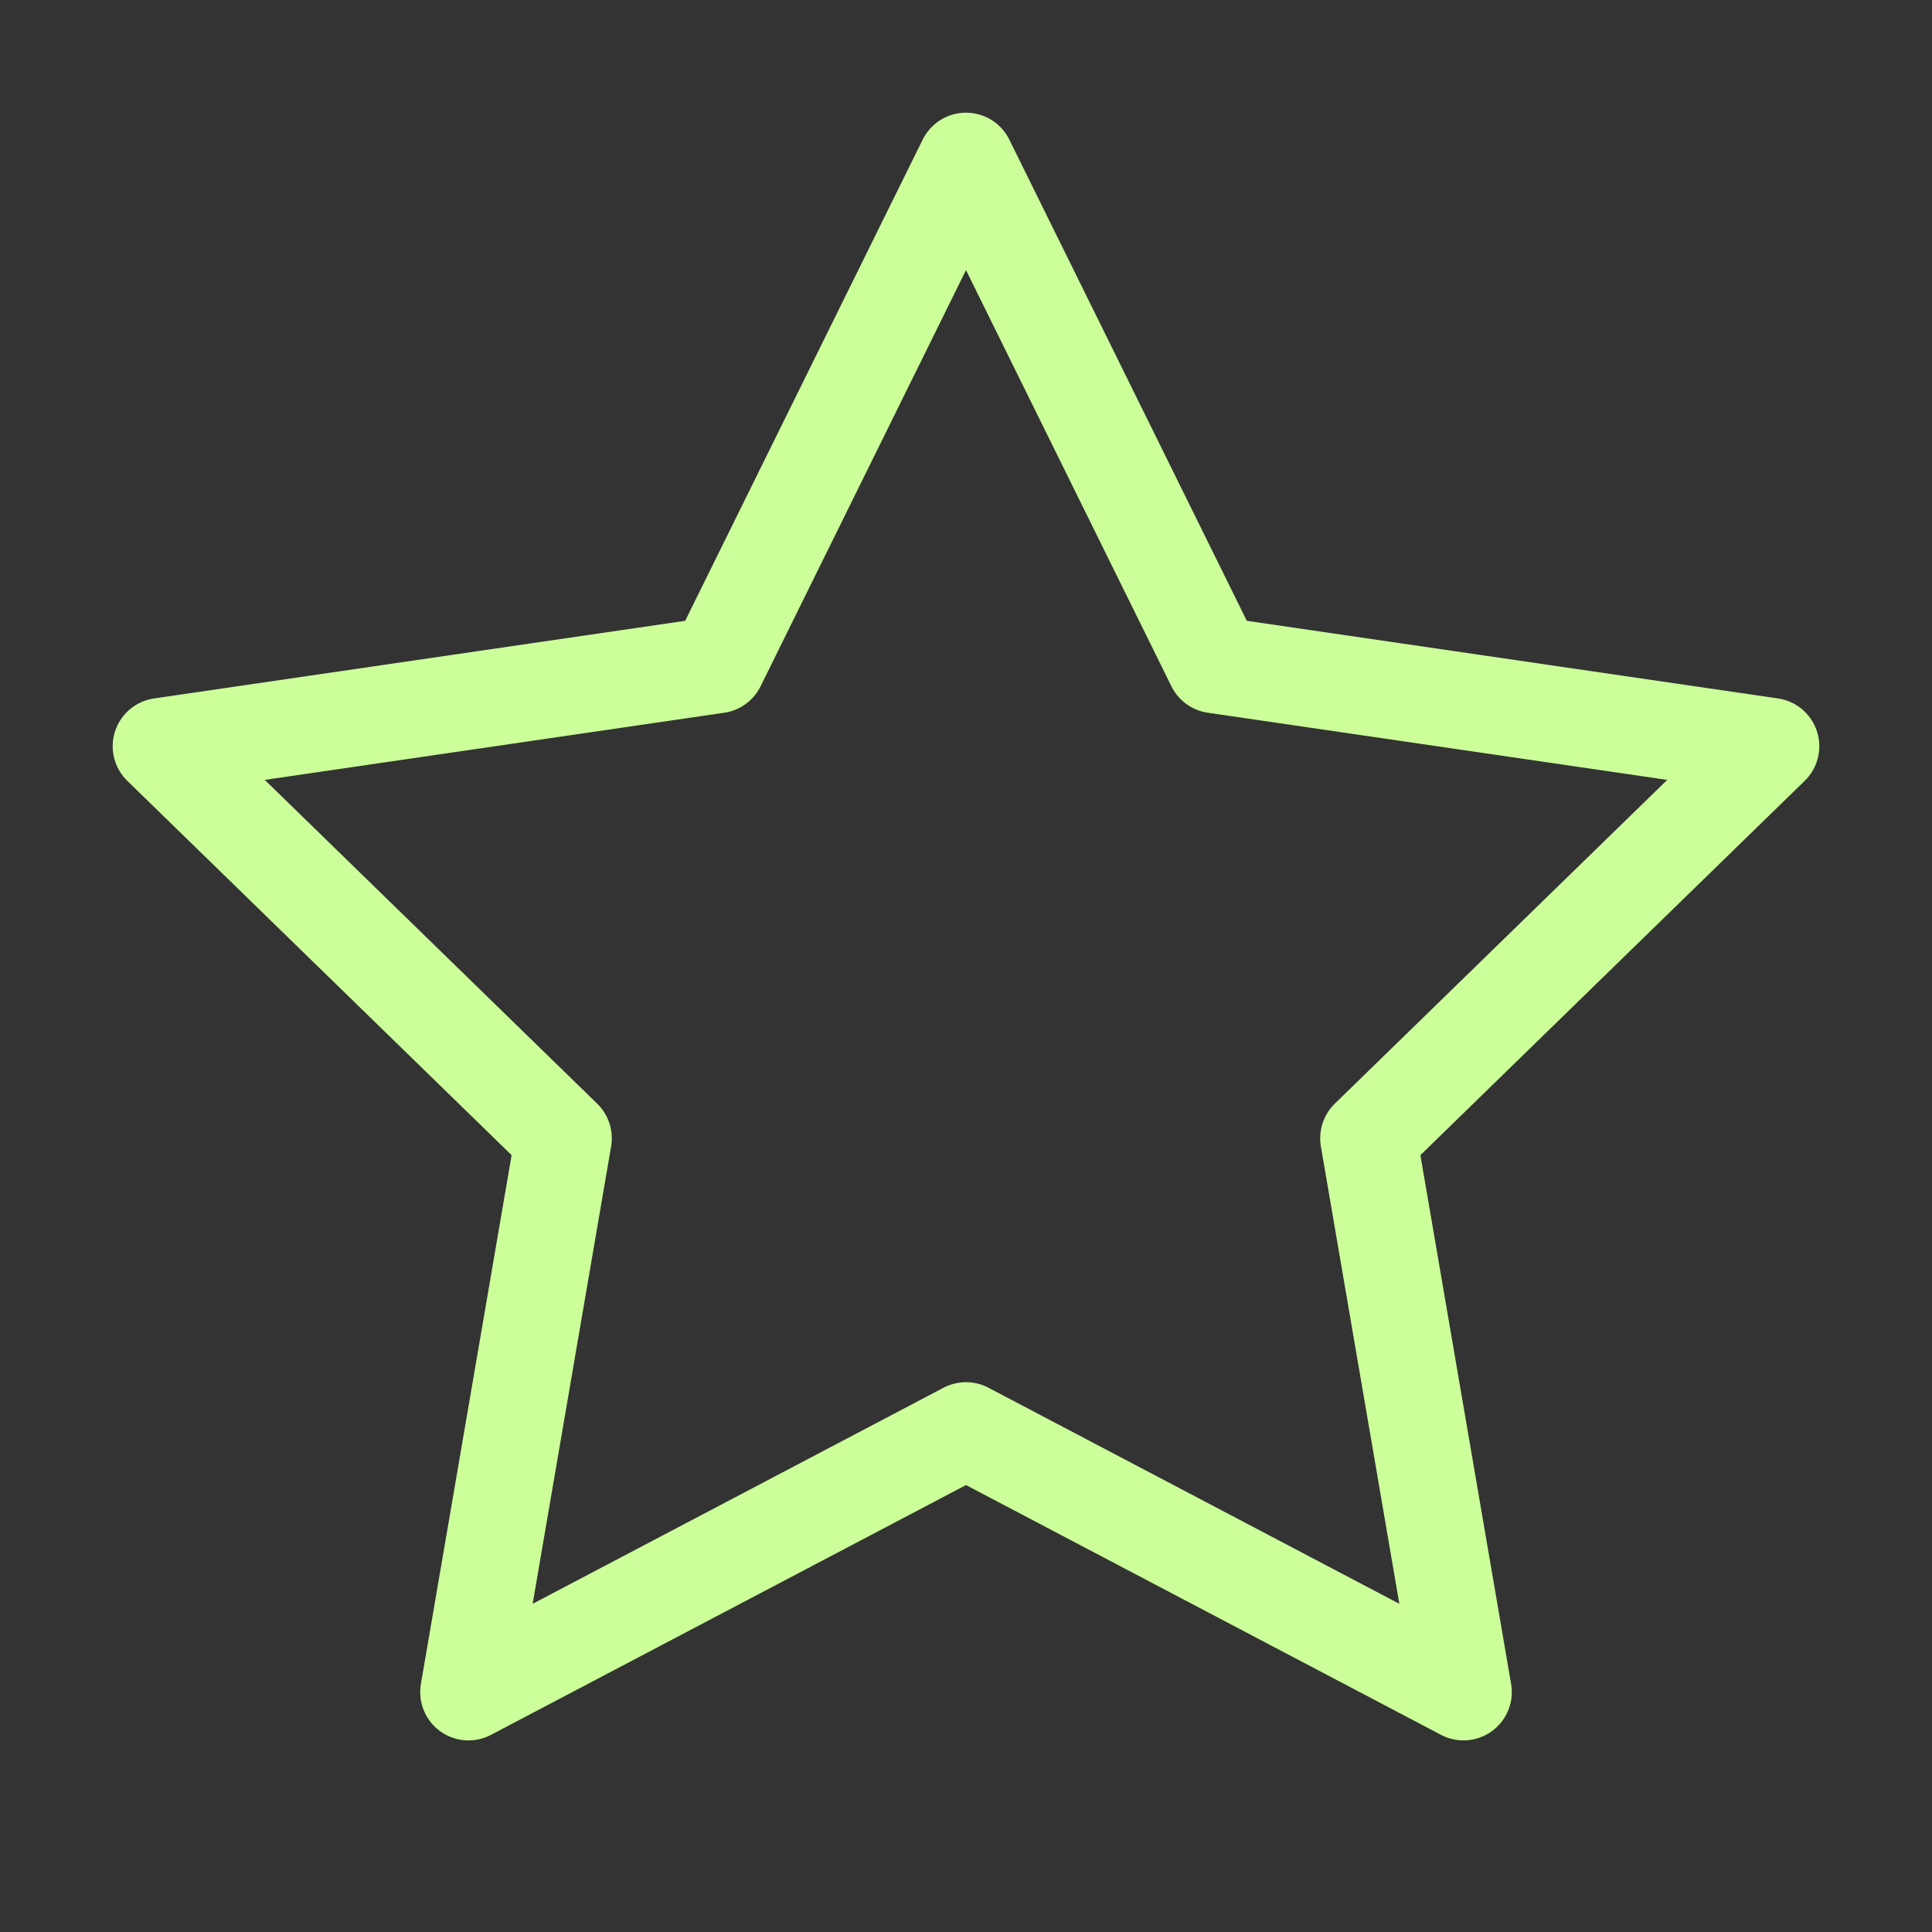
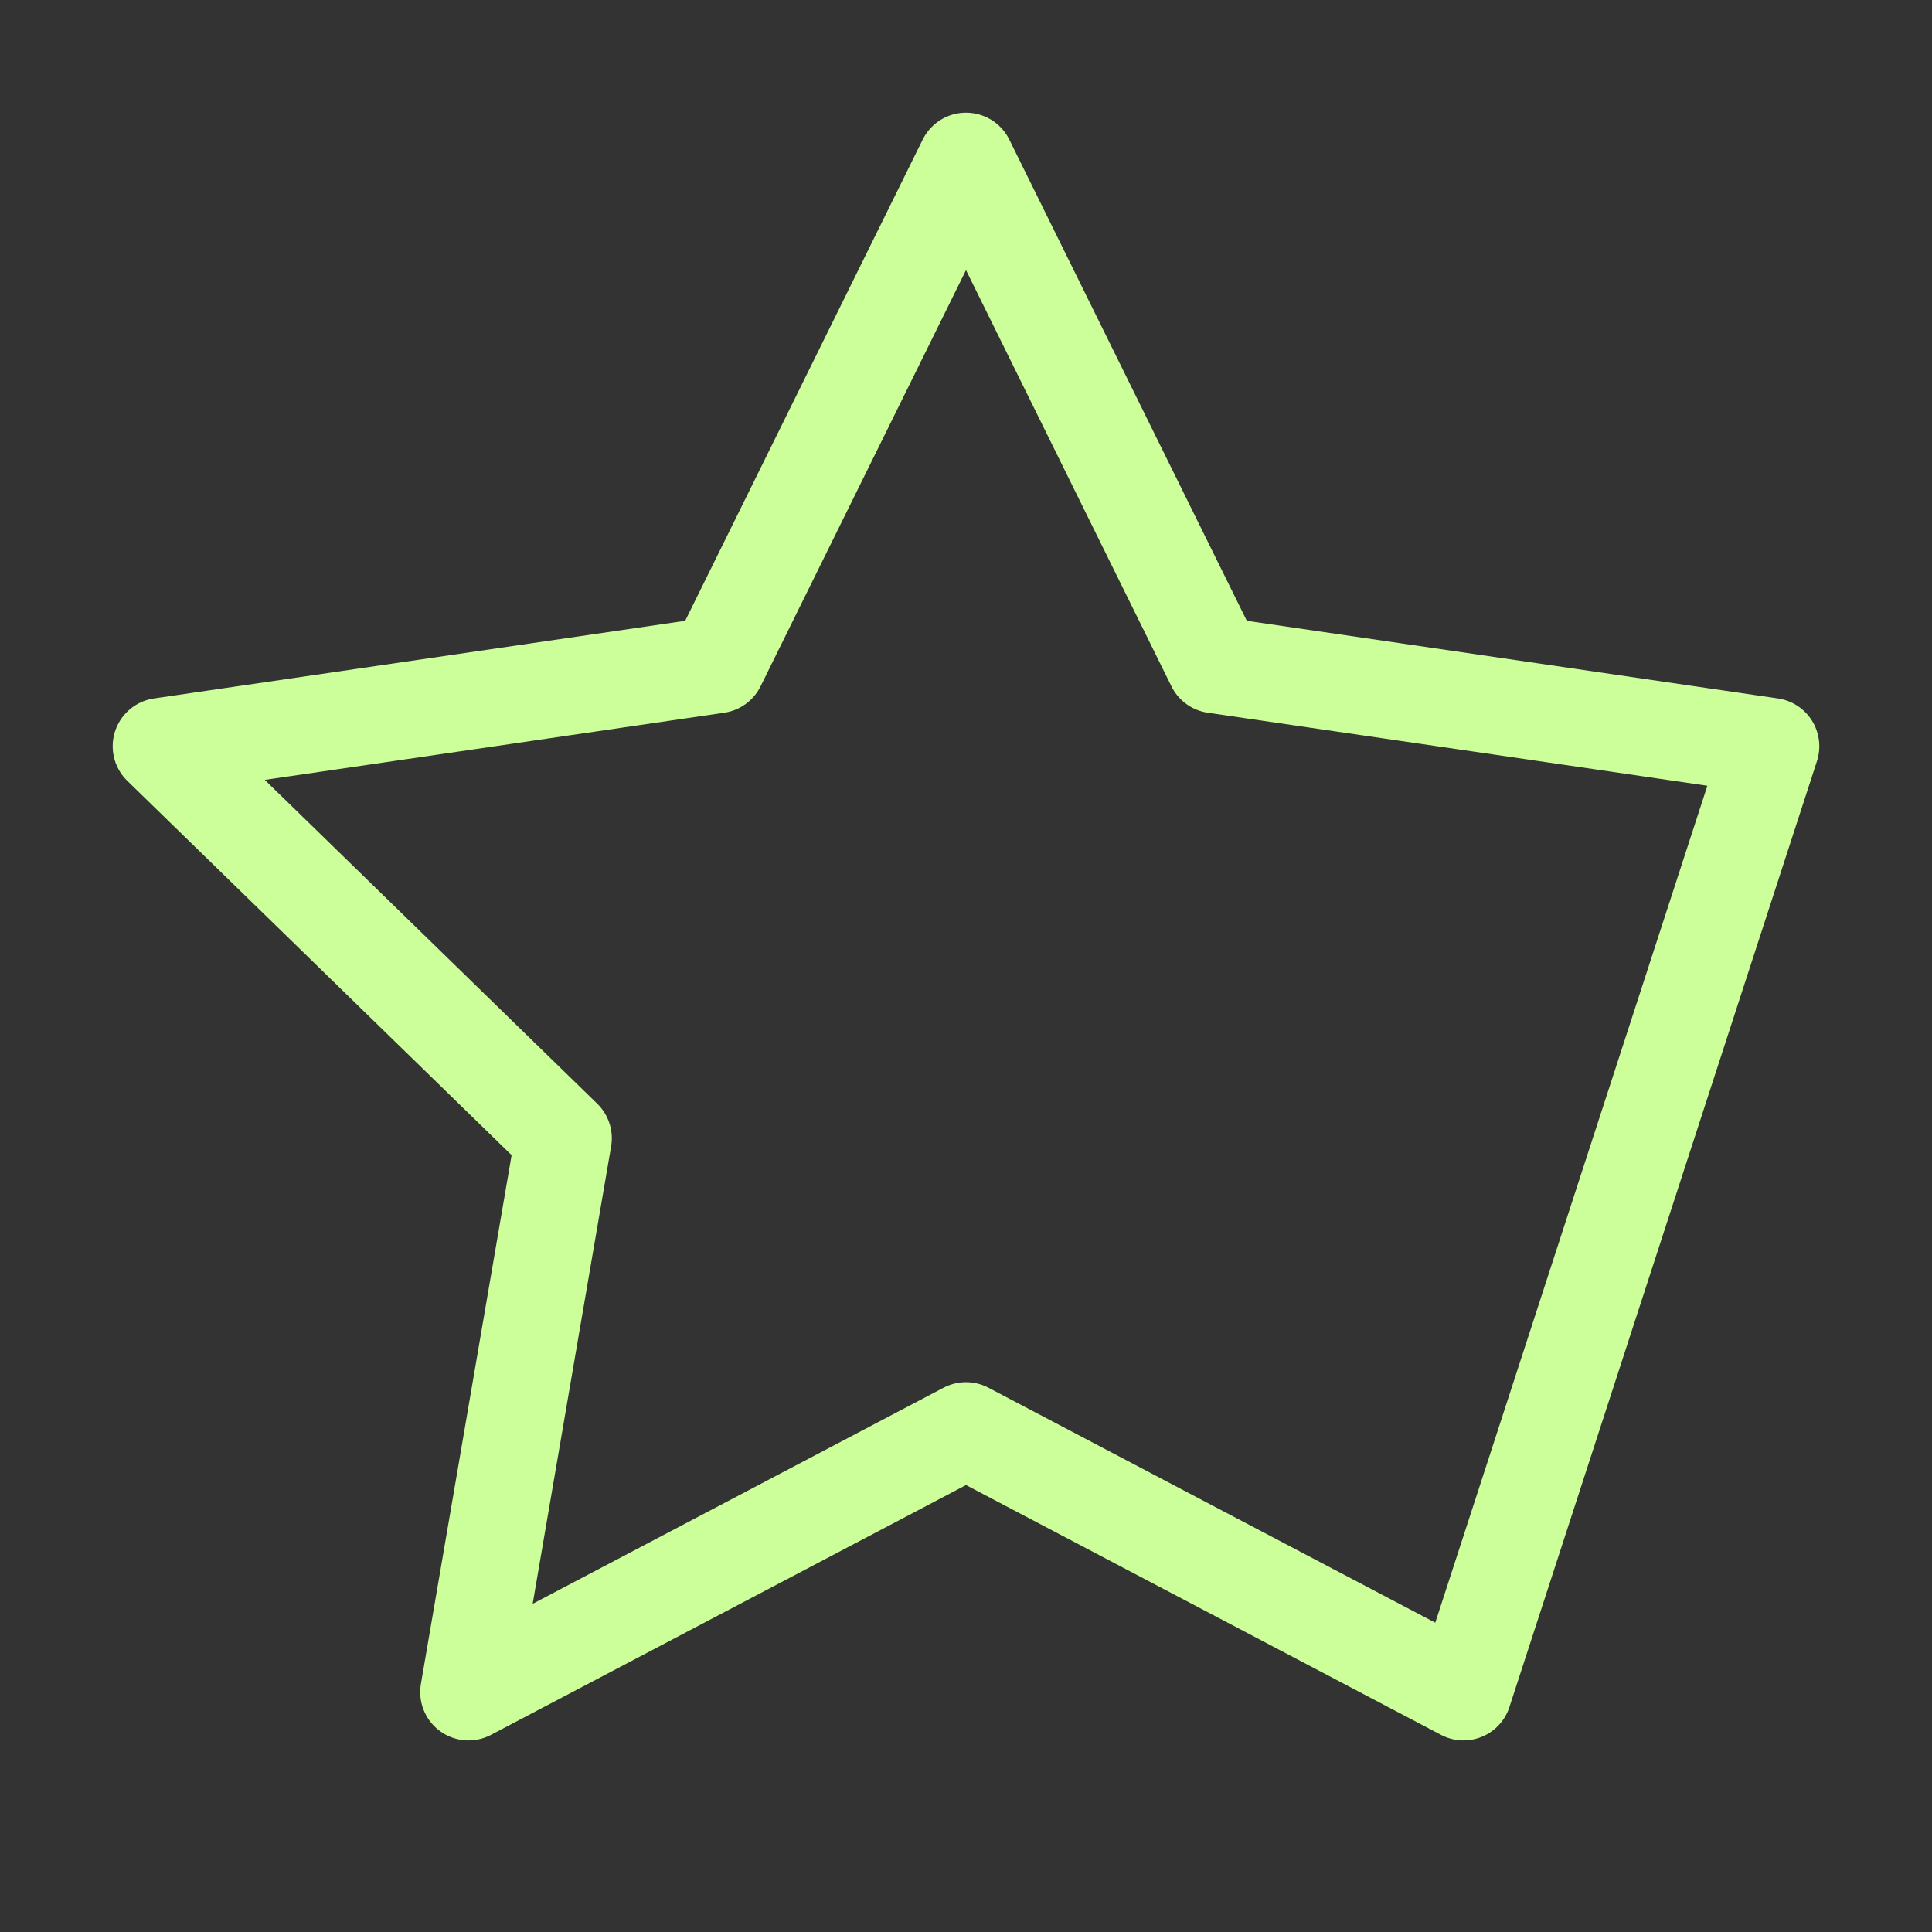
<svg xmlns="http://www.w3.org/2000/svg" fill="none" viewBox="0 0 100 100" height="100" width="100">
  <rect x="0" y="0" width="100" height="100" fill="#333333" stroke="none" />
-   <path stroke-linejoin="round" stroke-linecap="round" stroke-width="5" stroke="#CCFF99" d="M50 8.333L62.875 34.417L91.667 38.625L70.833 58.917L75.75 87.583L50 74.042L24.25 87.583L29.167 58.917L8.333 38.625L37.125 34.417L50 8.333Z" />
+   <path stroke-linejoin="round" stroke-linecap="round" stroke-width="5" stroke="#CCFF99" d="M50 8.333L62.875 34.417L91.667 38.625L75.75 87.583L50 74.042L24.25 87.583L29.167 58.917L8.333 38.625L37.125 34.417L50 8.333Z" />
</svg>